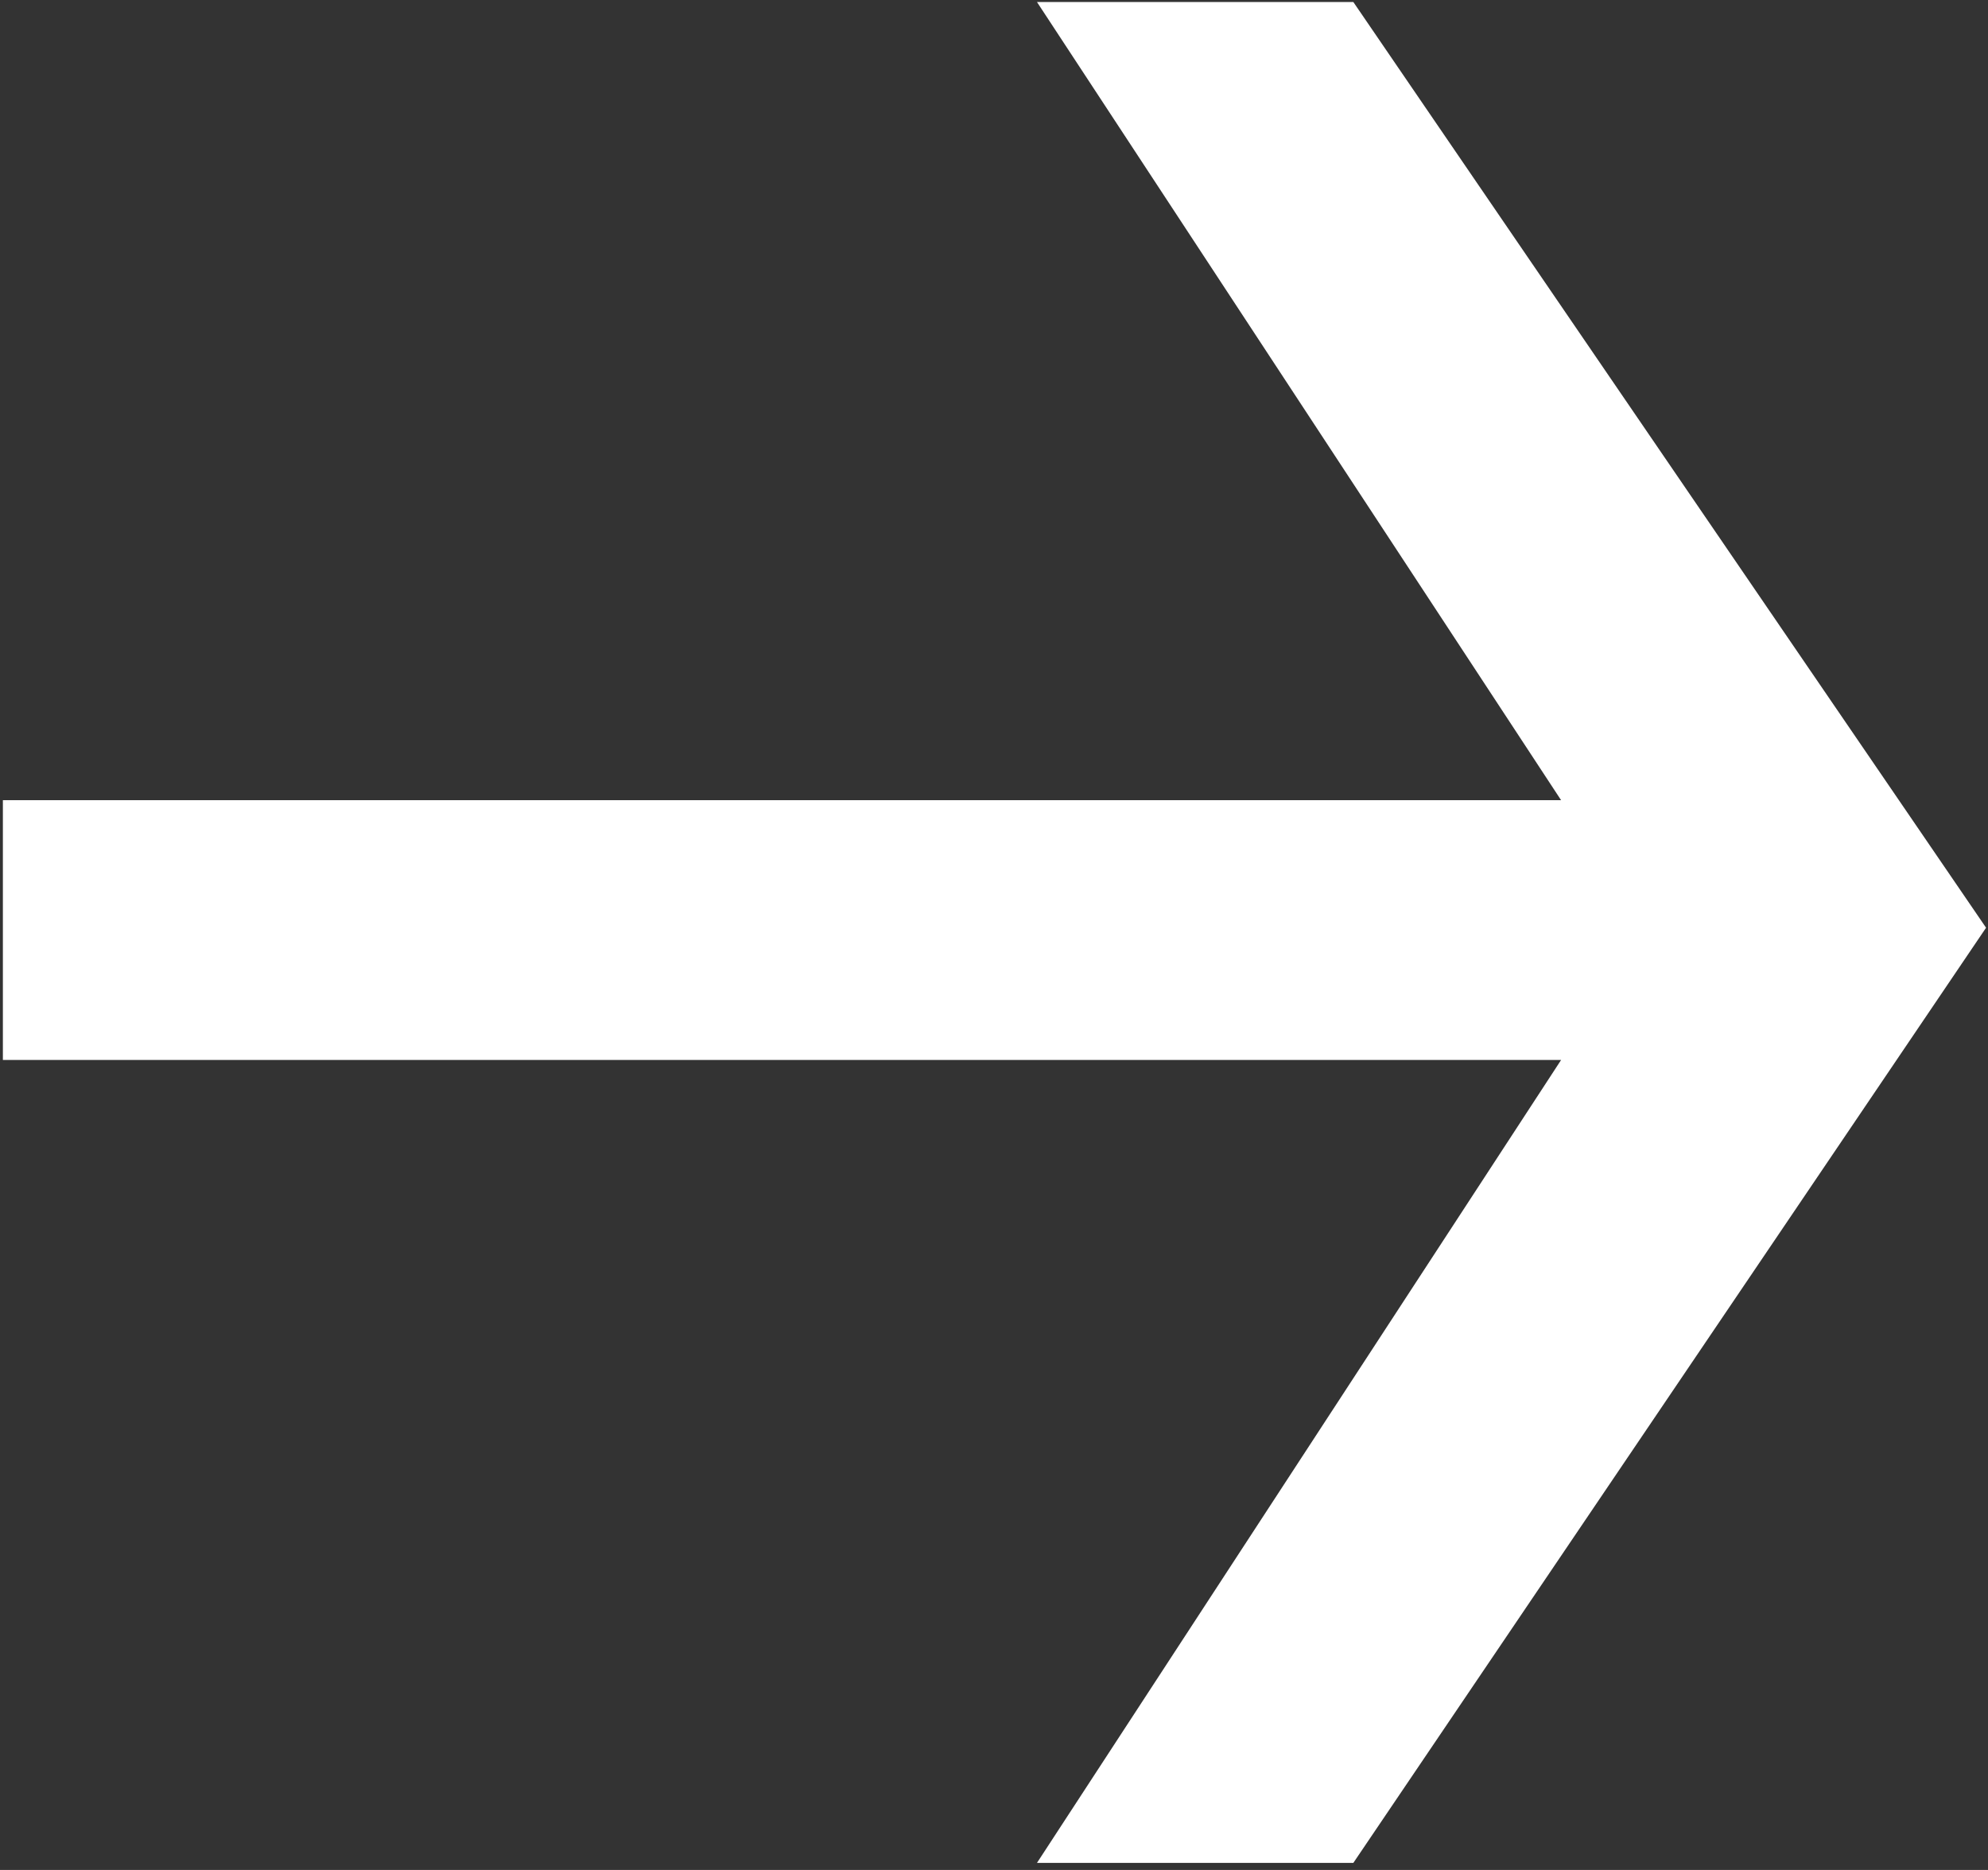
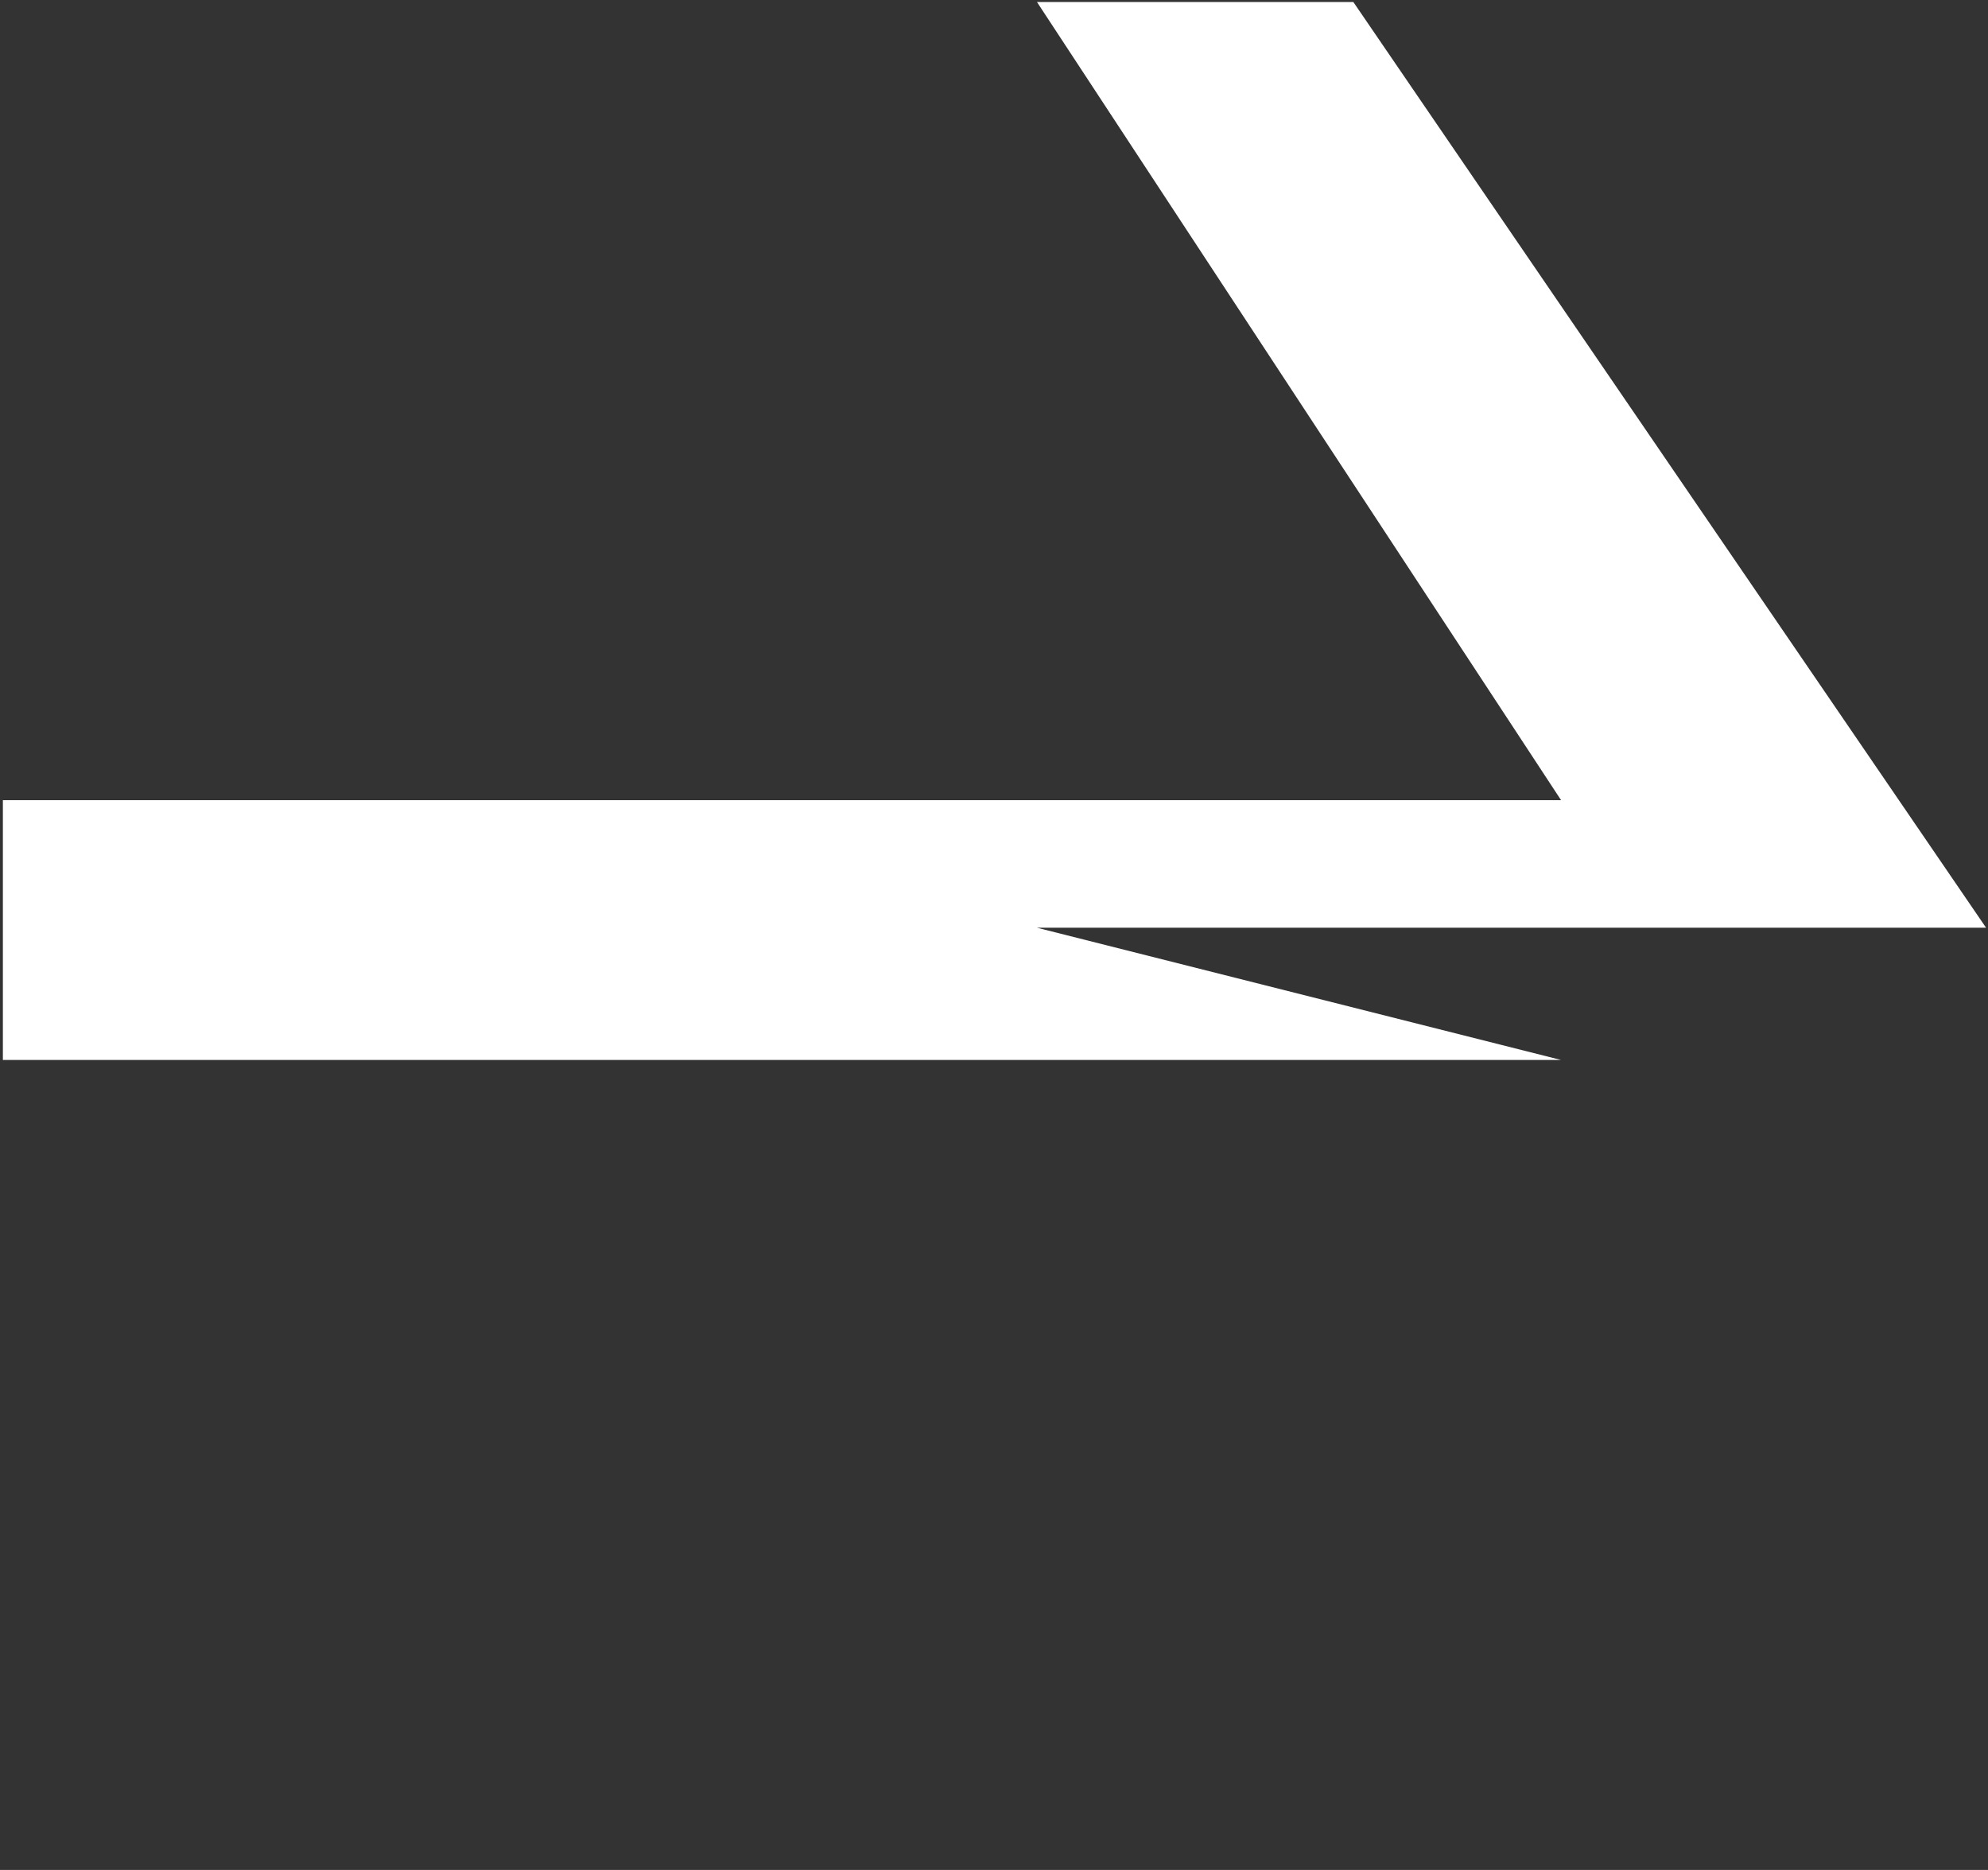
<svg xmlns="http://www.w3.org/2000/svg" width="218" height="205" viewBox="0 0 218 205" fill="none">
  <rect x="0" y="0" width="218" height="205" fill="#333333" stroke="none" />
-   <path d="M148.404 0.22L217.788 101.707L148.404 204.229H113.712L171.187 116.205H0.316V87.726H171.187L113.712 0.22H148.404Z" fill="white" />
+   <path d="M148.404 0.22L217.788 101.707H113.712L171.187 116.205H0.316V87.726H171.187L113.712 0.22H148.404Z" fill="white" />
</svg>